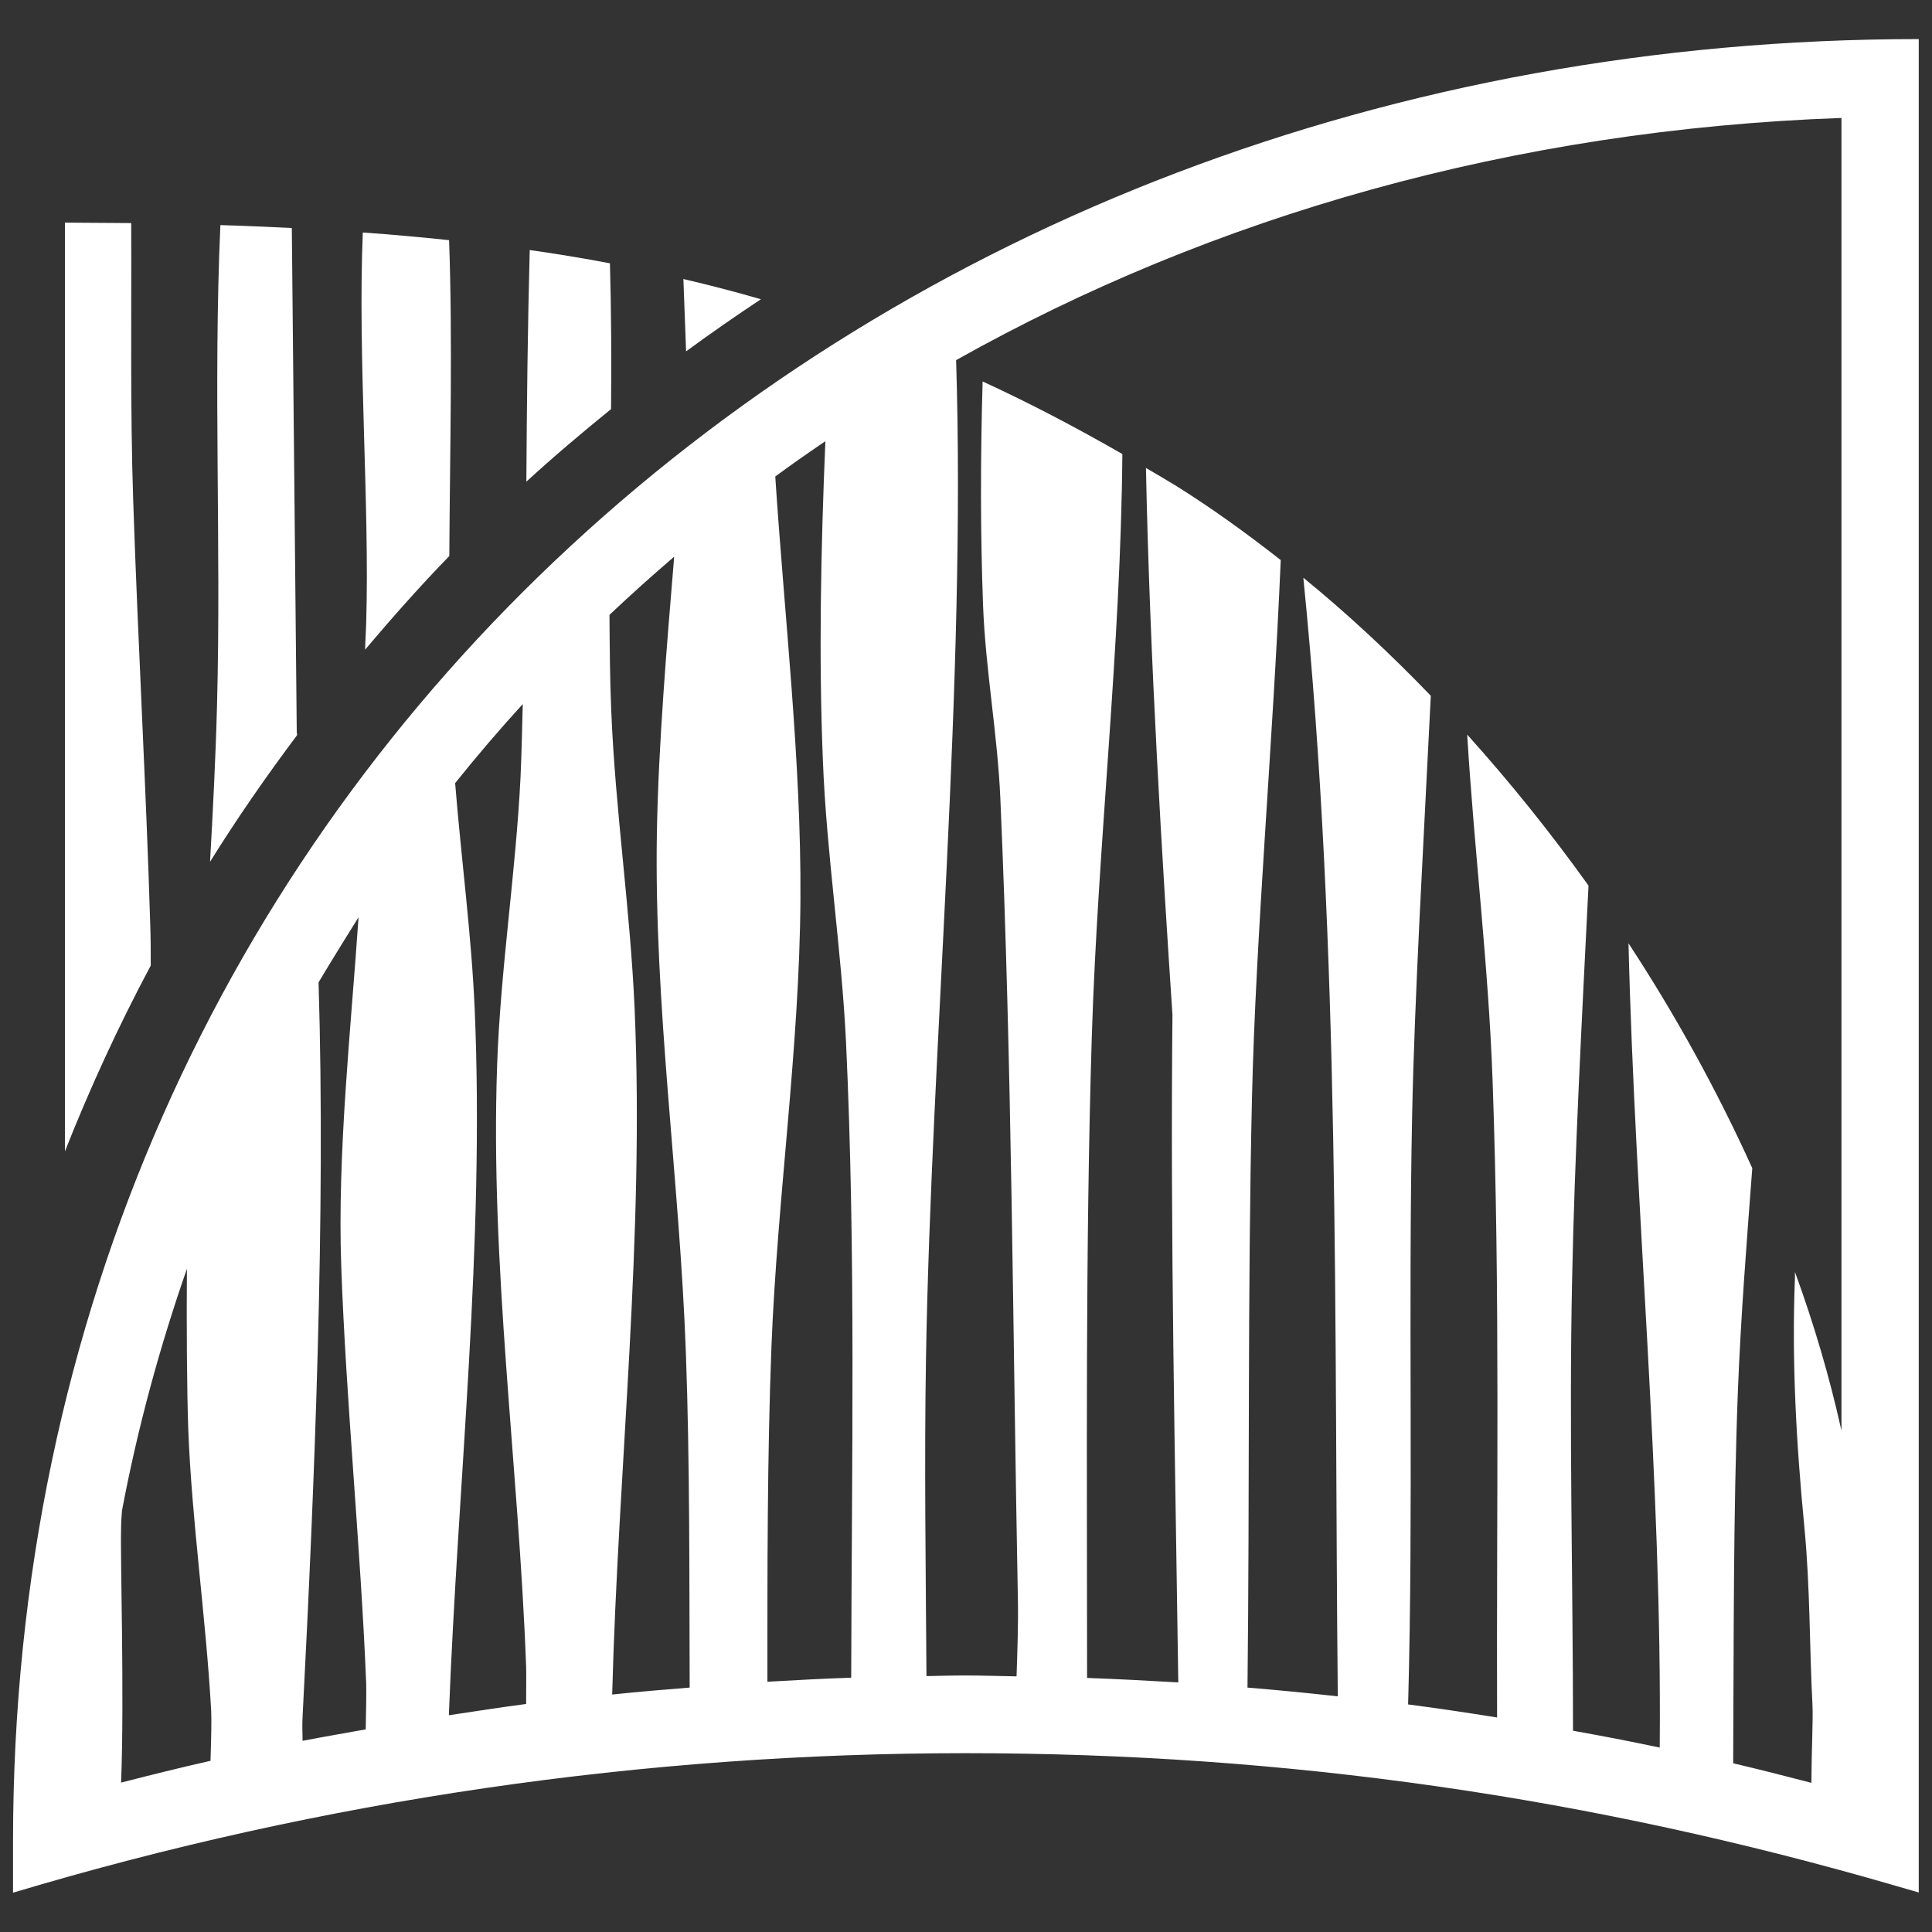
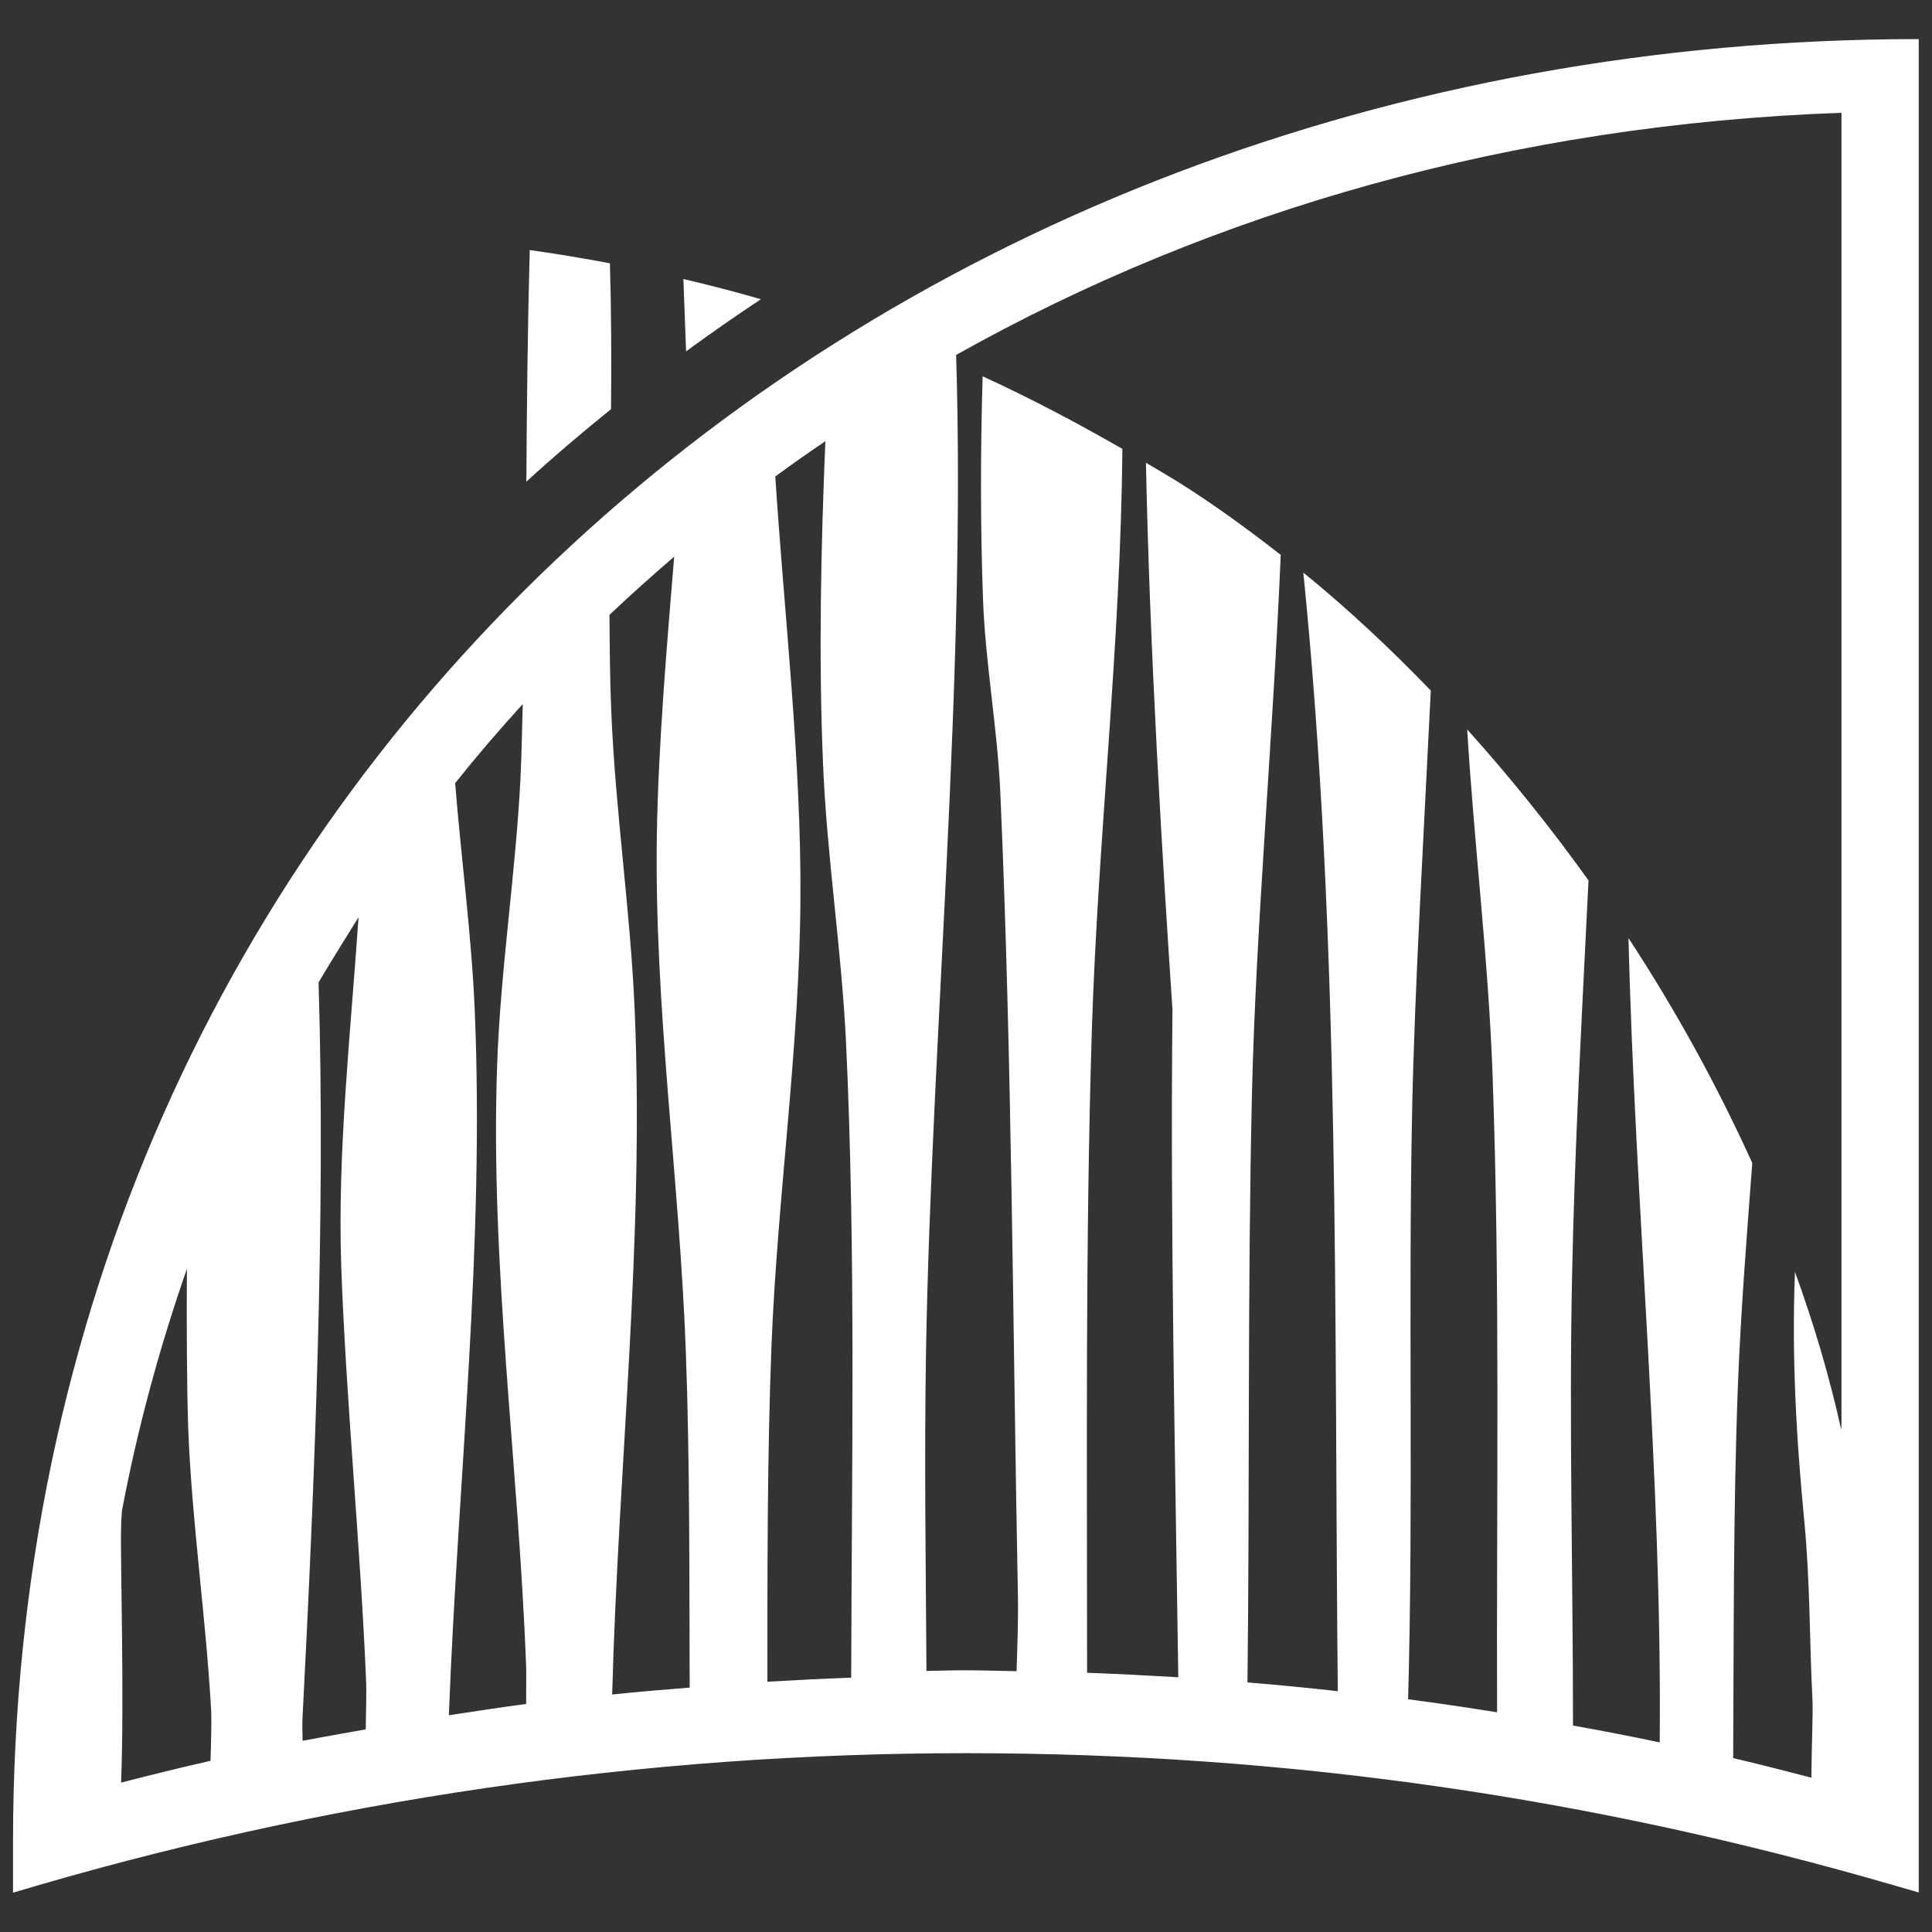
<svg xmlns="http://www.w3.org/2000/svg" id="a" version="1.1" viewBox="0 0 860 860">
  <rect x="0" y="0" width="860" height="860" fill="#333333" stroke="none" />
  <defs>
    <style>
      .st0 {
        fill: #fff;
      }
    </style>
  </defs>
  <g id="b">
-     <path class="st0" d="M163,277.3c-.1,4-.4,7.9-.5,11.9,12-14.2,24.4-28.2,37.5-41.7.3-47.3,1.5-96.8-.1-140.6-12.5-1.3-25.4-2.5-38.4-3.4-2.3,54.7,3.1,121.8,1.5,173.9Z" />
    <path class="st0" d="M271.5,117.2c-11.7-2.2-23.6-4.2-35.7-5.9-.9,33.9-1.3,68.4-1.5,103.1,12.2-11.2,24.9-21.9,37.7-32.3.2-22.2.1-44-.5-64.8h0Z" />
-     <path class="st0" d="M66.9,412.2c-1.9-62.9-5.5-126.2-7.6-189.2-1.4-41.2-.7-85.8-.9-123.7-8,0-21.2-.2-29.5-.2v413.4c11.2-28.3,23.9-55.9,38.2-82.7,0-5.9,0-11.7-.2-17.6h0Z" />
    <path class="st0" d="M338.7,133.2c-11.4-3.3-22.9-6.3-34.5-9l1.2,32.2c10.9-8,22-15.7,33.3-23.2h0Z" />
-     <path class="st0" d="M132.1,326.3l-2.2-224.8c-10.4-.5-21-1-31.8-1.3-3.2,71,.4,142.6-1.5,213.8-.6,23.2-1.8,46.4-3.1,69.6,12-19.3,25-38,38.7-56.3,0-.3,0-.6,0-1h0Z" />
-     <path class="st0" d="M5.8,819.6v22.9c138.3-41.4,281.2-62.1,424.1-62.1s278.7,19.7,413.8,59l10.4,3V17.4C385.6,17.4,5.8,351.1,5.8,819.6h0ZM53.9,793.5c1.5-38.6-.4-99.6,0-113.2,0-2.7.2-5.3.4-7.9,7-37,16.8-72.9,28.9-107.6-.2,24.5,0,54.2.6,71.4,1.6,41.6,7.9,83.8,10.2,125.4.2,4.2,0,12.7-.3,22.2-13.3,3-26.6,6.3-39.8,9.7h0ZM134.7,775c-.1-3.9-.2-7.7,0-11.1,5.3-102.5,10.3-223,7.1-326.6,4.8-8.2,17.4-28.4,17.8-29-3.4,50-9.5,105-7.7,155.4,2.1,59.7,8.7,125.9,11.1,185.6.1,3.4,0,11.1-.2,20.5-9.4,1.7-18.8,3.3-28.1,5.1h0ZM199.8,763.6c4-104.8,16-209.2,11.5-314.4-1.4-32.8-6-67-8.7-100.6,9.6-12,19.7-23.8,30.1-35.2-.3,10.9-.5,22-1,32.7-2.1,42.4-8.9,85.2-10.4,127.7-3.2,89.9,9.6,178.6,12.9,268.1.1,2.9,0,9,0,16.6-11.5,1.5-22.9,3.3-34.3,5h0ZM272.5,754.2c2.7-101.7,14.4-202.9,10-304.9-1.9-44.1-8.6-88.5-10.4-132.6-.6-13.7-.7-28.2-.8-43,9.4-8.9,19-17.5,28.8-25.9-3.3,39.9-7,83.4-7.7,122.9-1.3,77.4,10.1,154.2,12.9,231.2,1.8,49.6,1.5,99.5,1.7,149.3-11.5.9-23.1,1.9-34.6,3.1h0ZM341.6,748.6c0-49.8-.1-99.7,1.8-149.3,2.6-66.1,12.5-132.8,12.9-199,.4-61.4-7.2-126.8-11.2-188.2,7.3-5.4,14.8-10.6,22.3-15.7-2,47.8-3,95.7-1.1,142.2,1.6,41.6,8.3,83.7,10.3,125.4,4.4,93.9,2.5,188.5,2.3,282.8-12.4.4-24.9,1.1-37.3,1.8h0ZM819.6,636.4c-5.2-23.4-12.1-46.9-20.6-70.2v2.3c-1.5,37.2.6,74.3,4.2,111.4,2.6,27.3,2.2,52.1,3.6,79.3.3,5.7-.4,20.1-.5,34.4-11.6-3-23.2-6-34.8-8.7.3-55.3,0-110.8,2.1-165.9,1.3-33,3.9-66,6.4-99-15.6-34.4-34.1-68.1-55.1-100.1,2.9,119.2,15,238.7,13.9,358-12.8-2.7-25.7-5.2-38.6-7.5,0-66.9-1.8-133.9-.4-200.8,1.1-55.3,4.3-114.8,7.3-175.4-16.9-23.6-35-46.1-54-67.2,3.1,51.4,9.5,102.8,11.3,154,3.4,94.3,1.7,189,2,283.5-13.2-2.1-26.4-4.1-39.6-5.8,2.4-87.1,0-175.1,1.8-262.7,1.1-53.3,5-119.2,8.3-186.3-18.3-19-37.2-36.6-56.7-52.5v.4c16.6,165.2,13.6,331.6,15.3,497.5-13.4-1.5-26.8-2.8-40.2-3.9,1-87.5,0-175.2,2-262.6,1.7-73,9.3-157.1,12.8-239.3-15.2-11.9-30.7-23.1-46.2-32.8-4.7-2.9-9.2-5.5-13.8-8.2,1.7,84.5,7.3,175.9,11.8,243.4-1,99,1.2,198.2,2.6,297.2-13.5-.8-27-1.5-40.6-2,0-95.2-.8-190.5,2.1-285.6,2.7-86.1,12.9-172.7,13.6-259.2-20.9-12-41.5-22.8-62.2-32.3-1,34-1,68,.2,99.9,1.1,28.5,6.5,57.5,7.7,86,5.2,118.7,5.5,237.9,7.8,356.5.2,10.5-.2,22.1-.6,34-7.5-.1-15-.4-22.5-.4s-11.7.2-17.6.3c-.3-47.4-1-94.8-.2-142.2,2.4-139,17.9-299.3,13.4-443.6,114.1-64.1,247.9-102.6,394.1-107.8v583.8h0Z" />
+     <path class="st0" d="M5.8,819.6v22.9c138.3-41.4,281.2-62.1,424.1-62.1s278.7,19.7,413.8,59l10.4,3V17.4C385.6,17.4,5.8,351.1,5.8,819.6h0ZM53.9,793.5c1.5-38.6-.4-99.6,0-113.2,0-2.7.2-5.3.4-7.9,7-37,16.8-72.9,28.9-107.6-.2,24.5,0,54.2.6,71.4,1.6,41.6,7.9,83.8,10.2,125.4.2,4.2,0,12.7-.3,22.2-13.3,3-26.6,6.3-39.8,9.7h0ZM134.7,775c-.1-3.9-.2-7.7,0-11.1,5.3-102.5,10.3-223,7.1-326.6,4.8-8.2,17.4-28.4,17.8-29-3.4,50-9.5,105-7.7,155.4,2.1,59.7,8.7,125.9,11.1,185.6.1,3.4,0,11.1-.2,20.5-9.4,1.7-18.8,3.3-28.1,5.1h0ZM199.8,763.6c4-104.8,16-209.2,11.5-314.4-1.4-32.8-6-67-8.7-100.6,9.6-12,19.7-23.8,30.1-35.2-.3,10.9-.5,22-1,32.7-2.1,42.4-8.9,85.2-10.4,127.7-3.2,89.9,9.6,178.6,12.9,268.1.1,2.9,0,9,0,16.6-11.5,1.5-22.9,3.3-34.3,5h0ZM272.5,754.2c2.7-101.7,14.4-202.9,10-304.9-1.9-44.1-8.6-88.5-10.4-132.6-.6-13.7-.7-28.2-.8-43,9.4-8.9,19-17.5,28.8-25.9-3.3,39.9-7,83.4-7.7,122.9-1.3,77.4,10.1,154.2,12.9,231.2,1.8,49.6,1.5,99.5,1.7,149.3-11.5.9-23.1,1.9-34.6,3.1h0ZM341.6,748.6c0-49.8-.1-99.7,1.8-149.3,2.6-66.1,12.5-132.8,12.9-199,.4-61.4-7.2-126.8-11.2-188.2,7.3-5.4,14.8-10.6,22.3-15.7-2,47.8-3,95.7-1.1,142.2,1.6,41.6,8.3,83.7,10.3,125.4,4.4,93.9,2.5,188.5,2.3,282.8-12.4.4-24.9,1.1-37.3,1.8h0ZM819.6,636.4c-5.2-23.4-12.1-46.9-20.6-70.2c-1.5,37.2.6,74.3,4.2,111.4,2.6,27.3,2.2,52.1,3.6,79.3.3,5.7-.4,20.1-.5,34.4-11.6-3-23.2-6-34.8-8.7.3-55.3,0-110.8,2.1-165.9,1.3-33,3.9-66,6.4-99-15.6-34.4-34.1-68.1-55.1-100.1,2.9,119.2,15,238.7,13.9,358-12.8-2.7-25.7-5.2-38.6-7.5,0-66.9-1.8-133.9-.4-200.8,1.1-55.3,4.3-114.8,7.3-175.4-16.9-23.6-35-46.1-54-67.2,3.1,51.4,9.5,102.8,11.3,154,3.4,94.3,1.7,189,2,283.5-13.2-2.1-26.4-4.1-39.6-5.8,2.4-87.1,0-175.1,1.8-262.7,1.1-53.3,5-119.2,8.3-186.3-18.3-19-37.2-36.6-56.7-52.5v.4c16.6,165.2,13.6,331.6,15.3,497.5-13.4-1.5-26.8-2.8-40.2-3.9,1-87.5,0-175.2,2-262.6,1.7-73,9.3-157.1,12.8-239.3-15.2-11.9-30.7-23.1-46.2-32.8-4.7-2.9-9.2-5.5-13.8-8.2,1.7,84.5,7.3,175.9,11.8,243.4-1,99,1.2,198.2,2.6,297.2-13.5-.8-27-1.5-40.6-2,0-95.2-.8-190.5,2.1-285.6,2.7-86.1,12.9-172.7,13.6-259.2-20.9-12-41.5-22.8-62.2-32.3-1,34-1,68,.2,99.9,1.1,28.5,6.5,57.5,7.7,86,5.2,118.7,5.5,237.9,7.8,356.5.2,10.5-.2,22.1-.6,34-7.5-.1-15-.4-22.5-.4s-11.7.2-17.6.3c-.3-47.4-1-94.8-.2-142.2,2.4-139,17.9-299.3,13.4-443.6,114.1-64.1,247.9-102.6,394.1-107.8v583.8h0Z" />
  </g>
</svg>